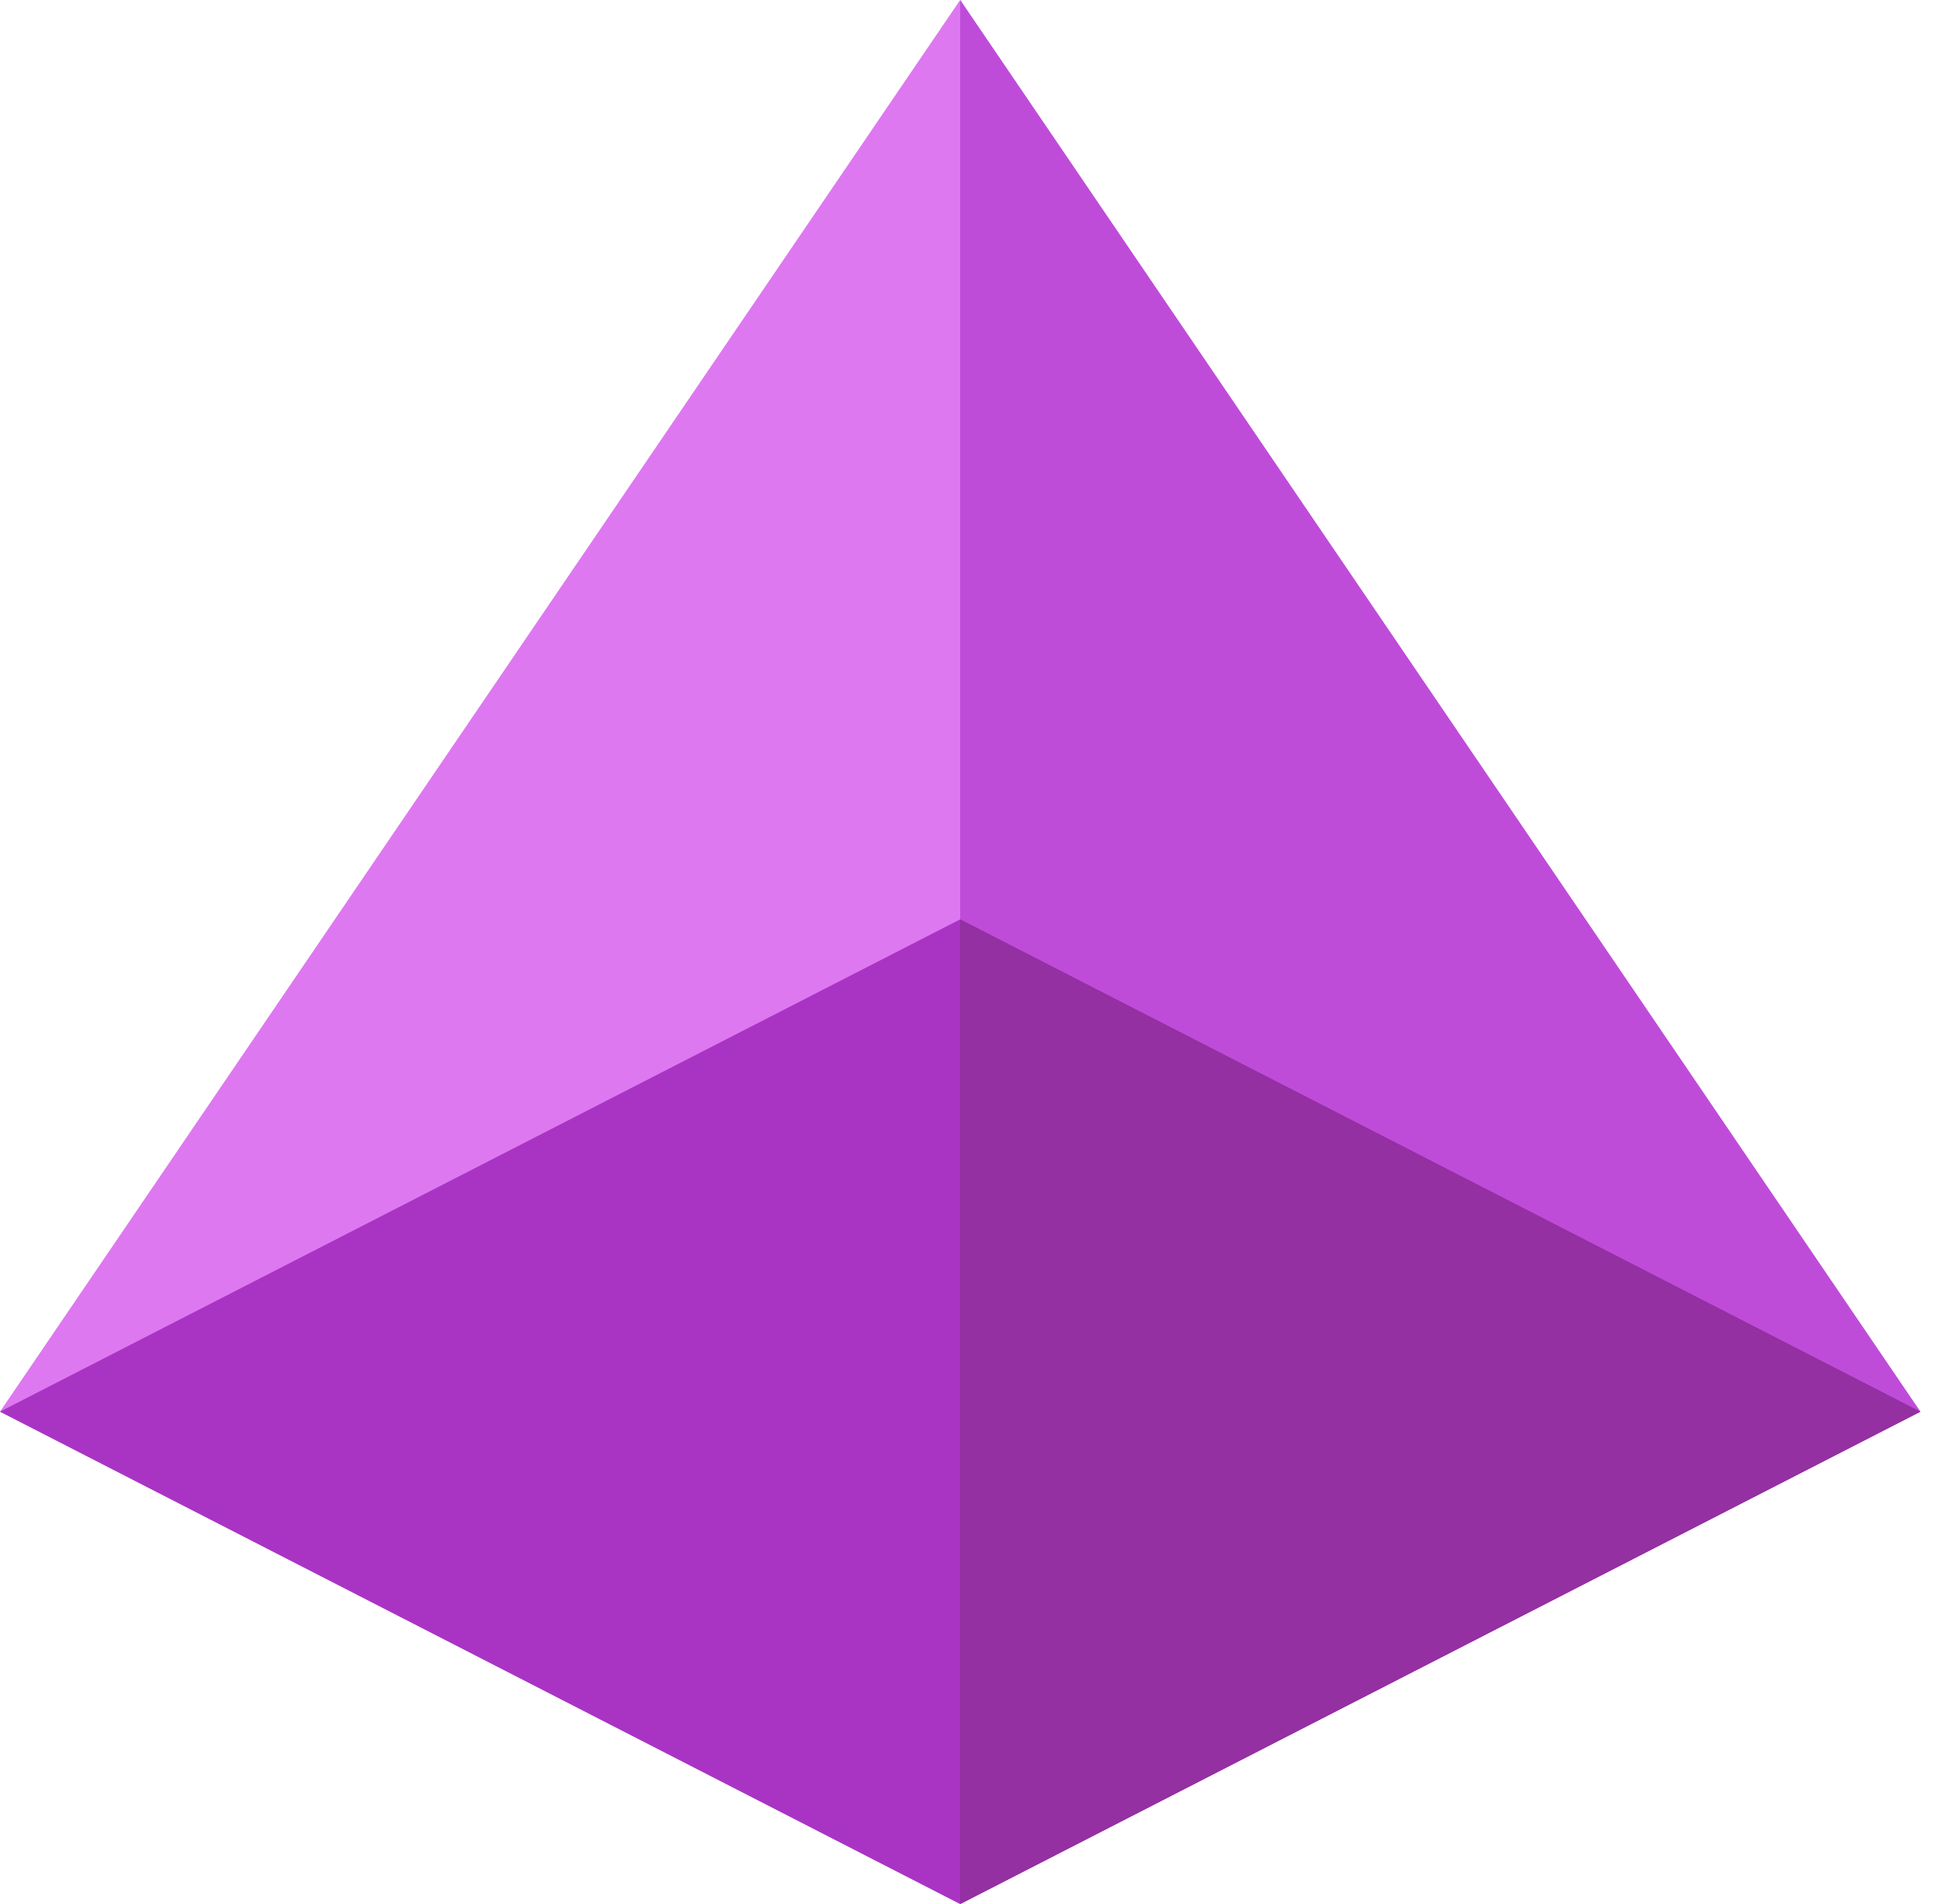
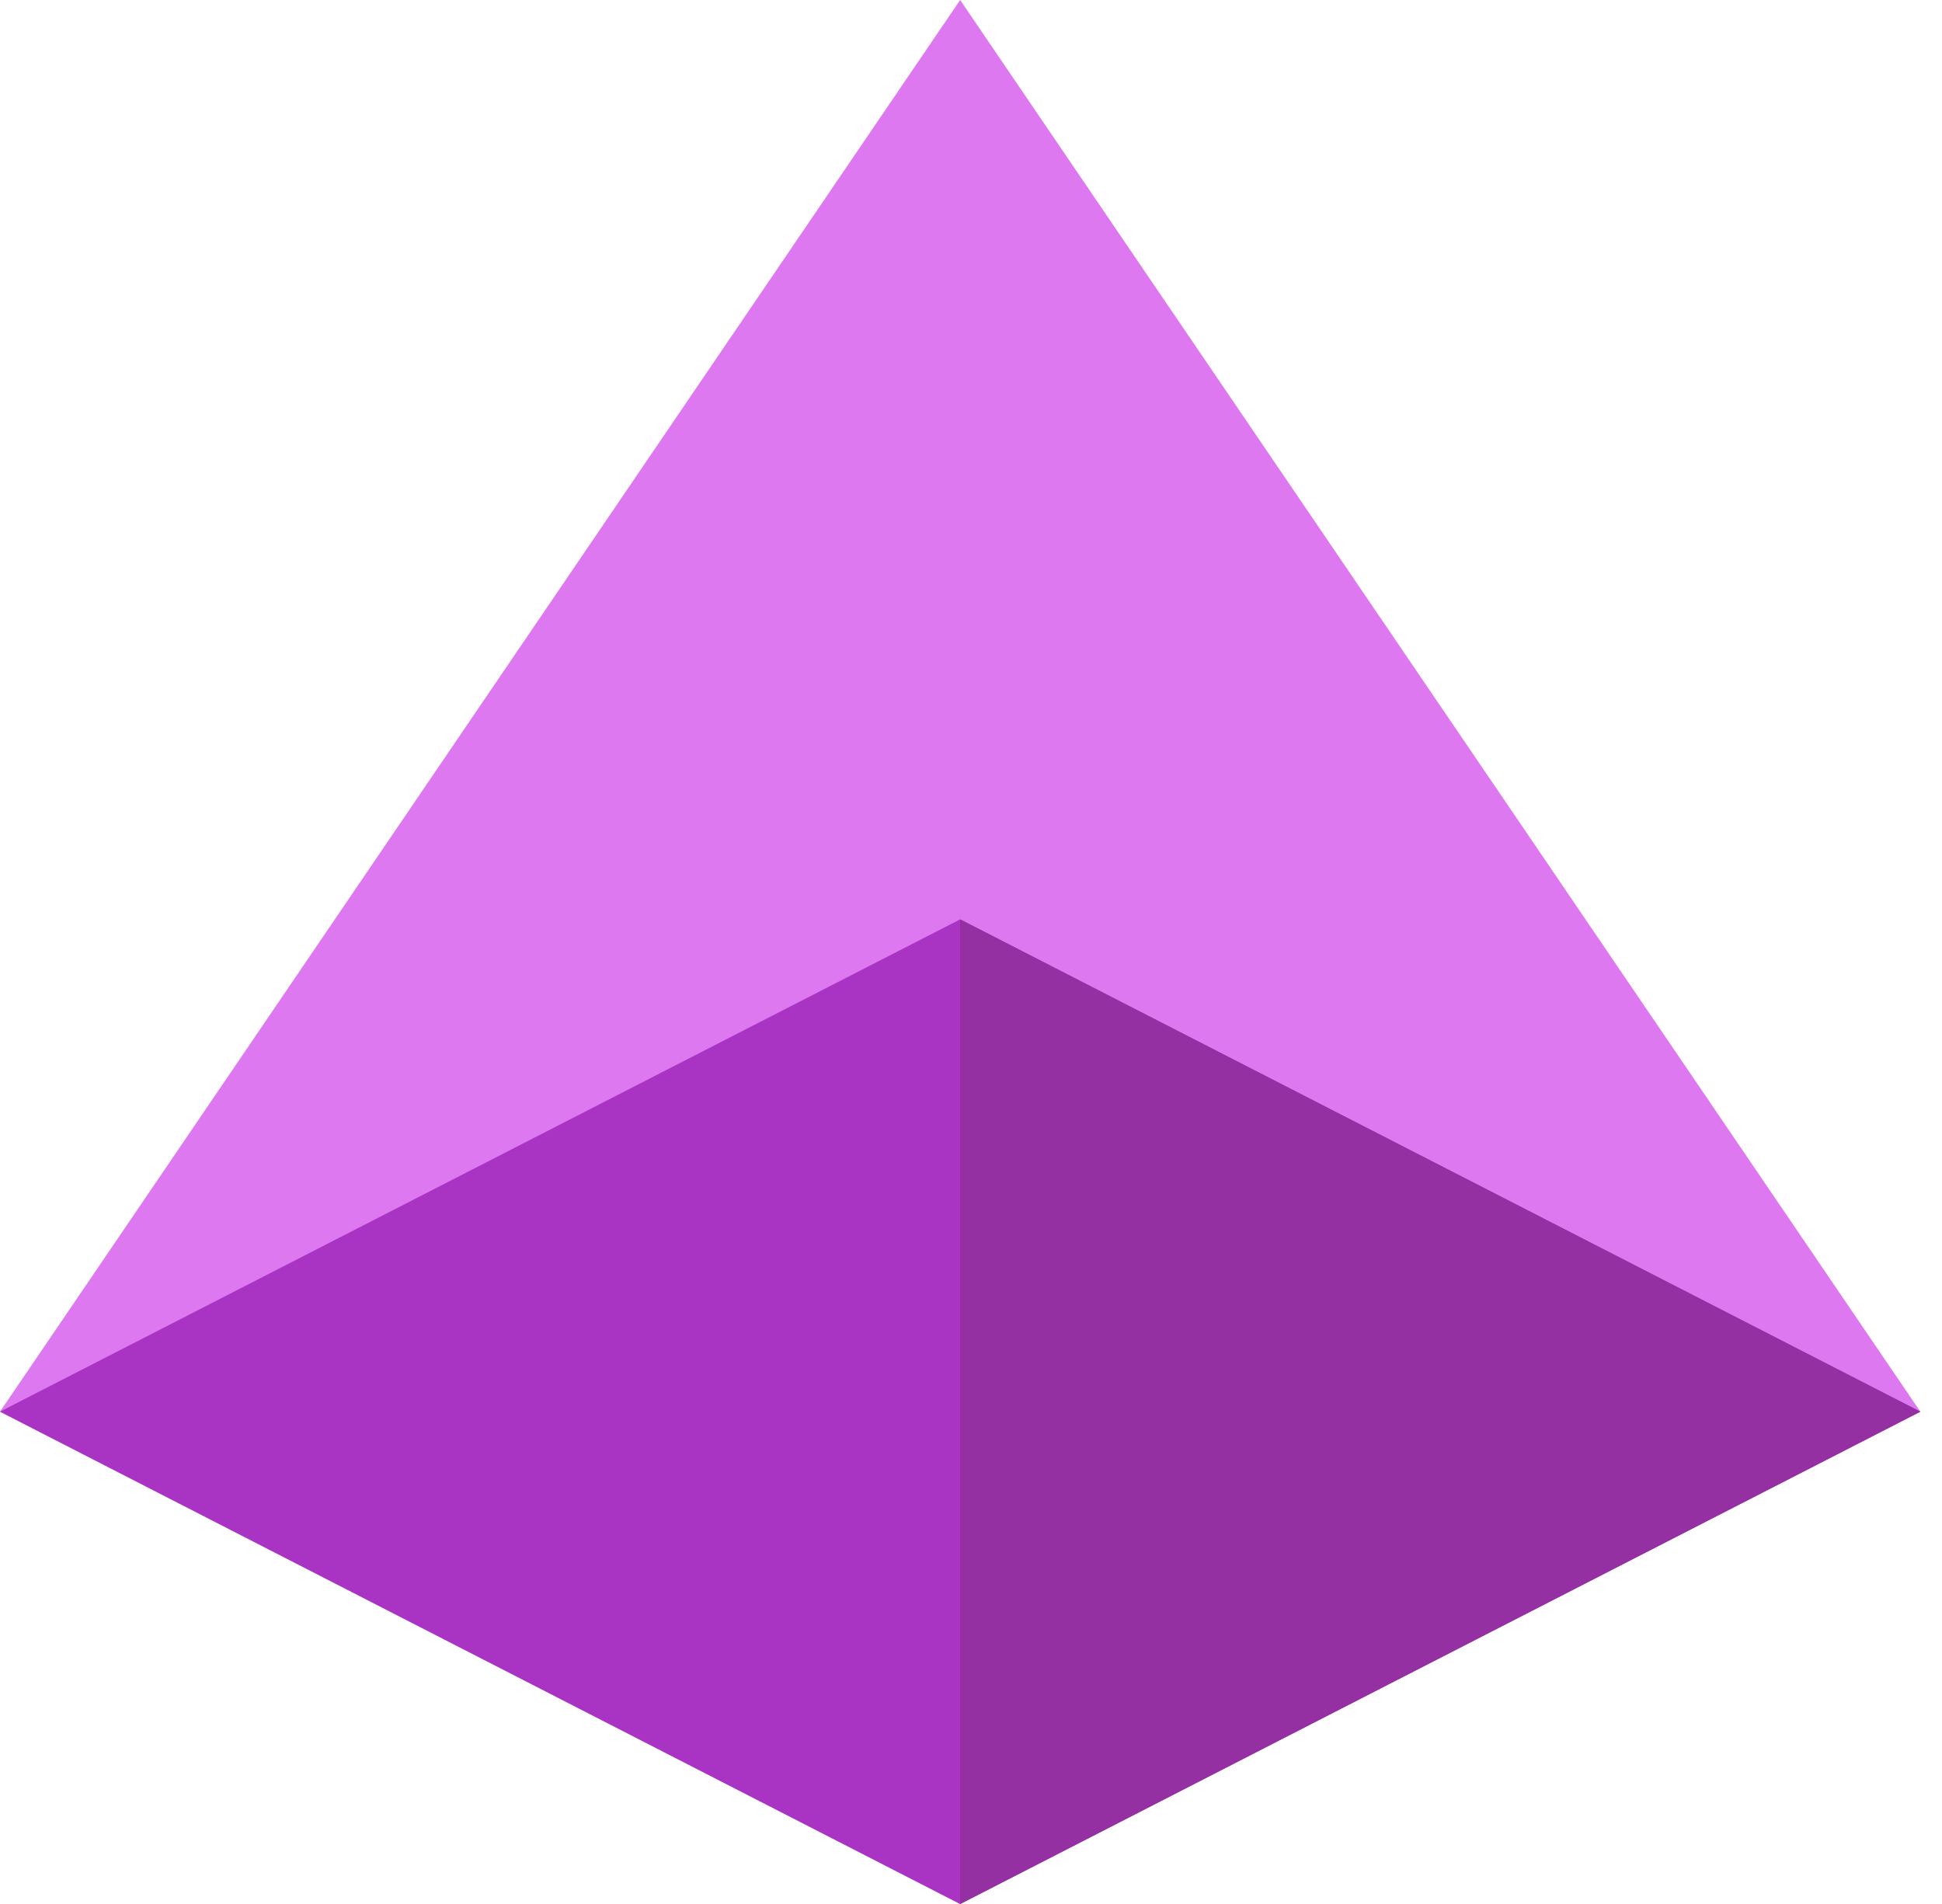
<svg xmlns="http://www.w3.org/2000/svg" width="51" height="50" viewBox="0 0 51 50" fill="none">
  <g clip-path="url(#clip0_7_135)">
    <path d="M50.431 37.071L25.215 0L0 37.071L25.215 50L50.431 37.071Z" fill="#DE78F0" />
-     <path d="M50.431 37.071L25.216 0V50L50.431 37.071Z" fill="#BF4CD9" />
-     <path d="M25.215 24.143L0 37.071L25.215 50L50.431 37.071L25.215 24.143Z" fill="#A934C4" />
+     <path d="M25.215 24.143L0 37.071L25.215 50L50.431 37.071L25.215 24.143" fill="#A934C4" />
    <path d="M25.216 24.143V50L50.431 37.071L25.216 24.143Z" fill="#9430A1" />
  </g>
  <defs>
    <clipPath id="clip0_7_135">
      <rect width="50.431" height="50" fill="white" />
    </clipPath>
  </defs>
</svg>